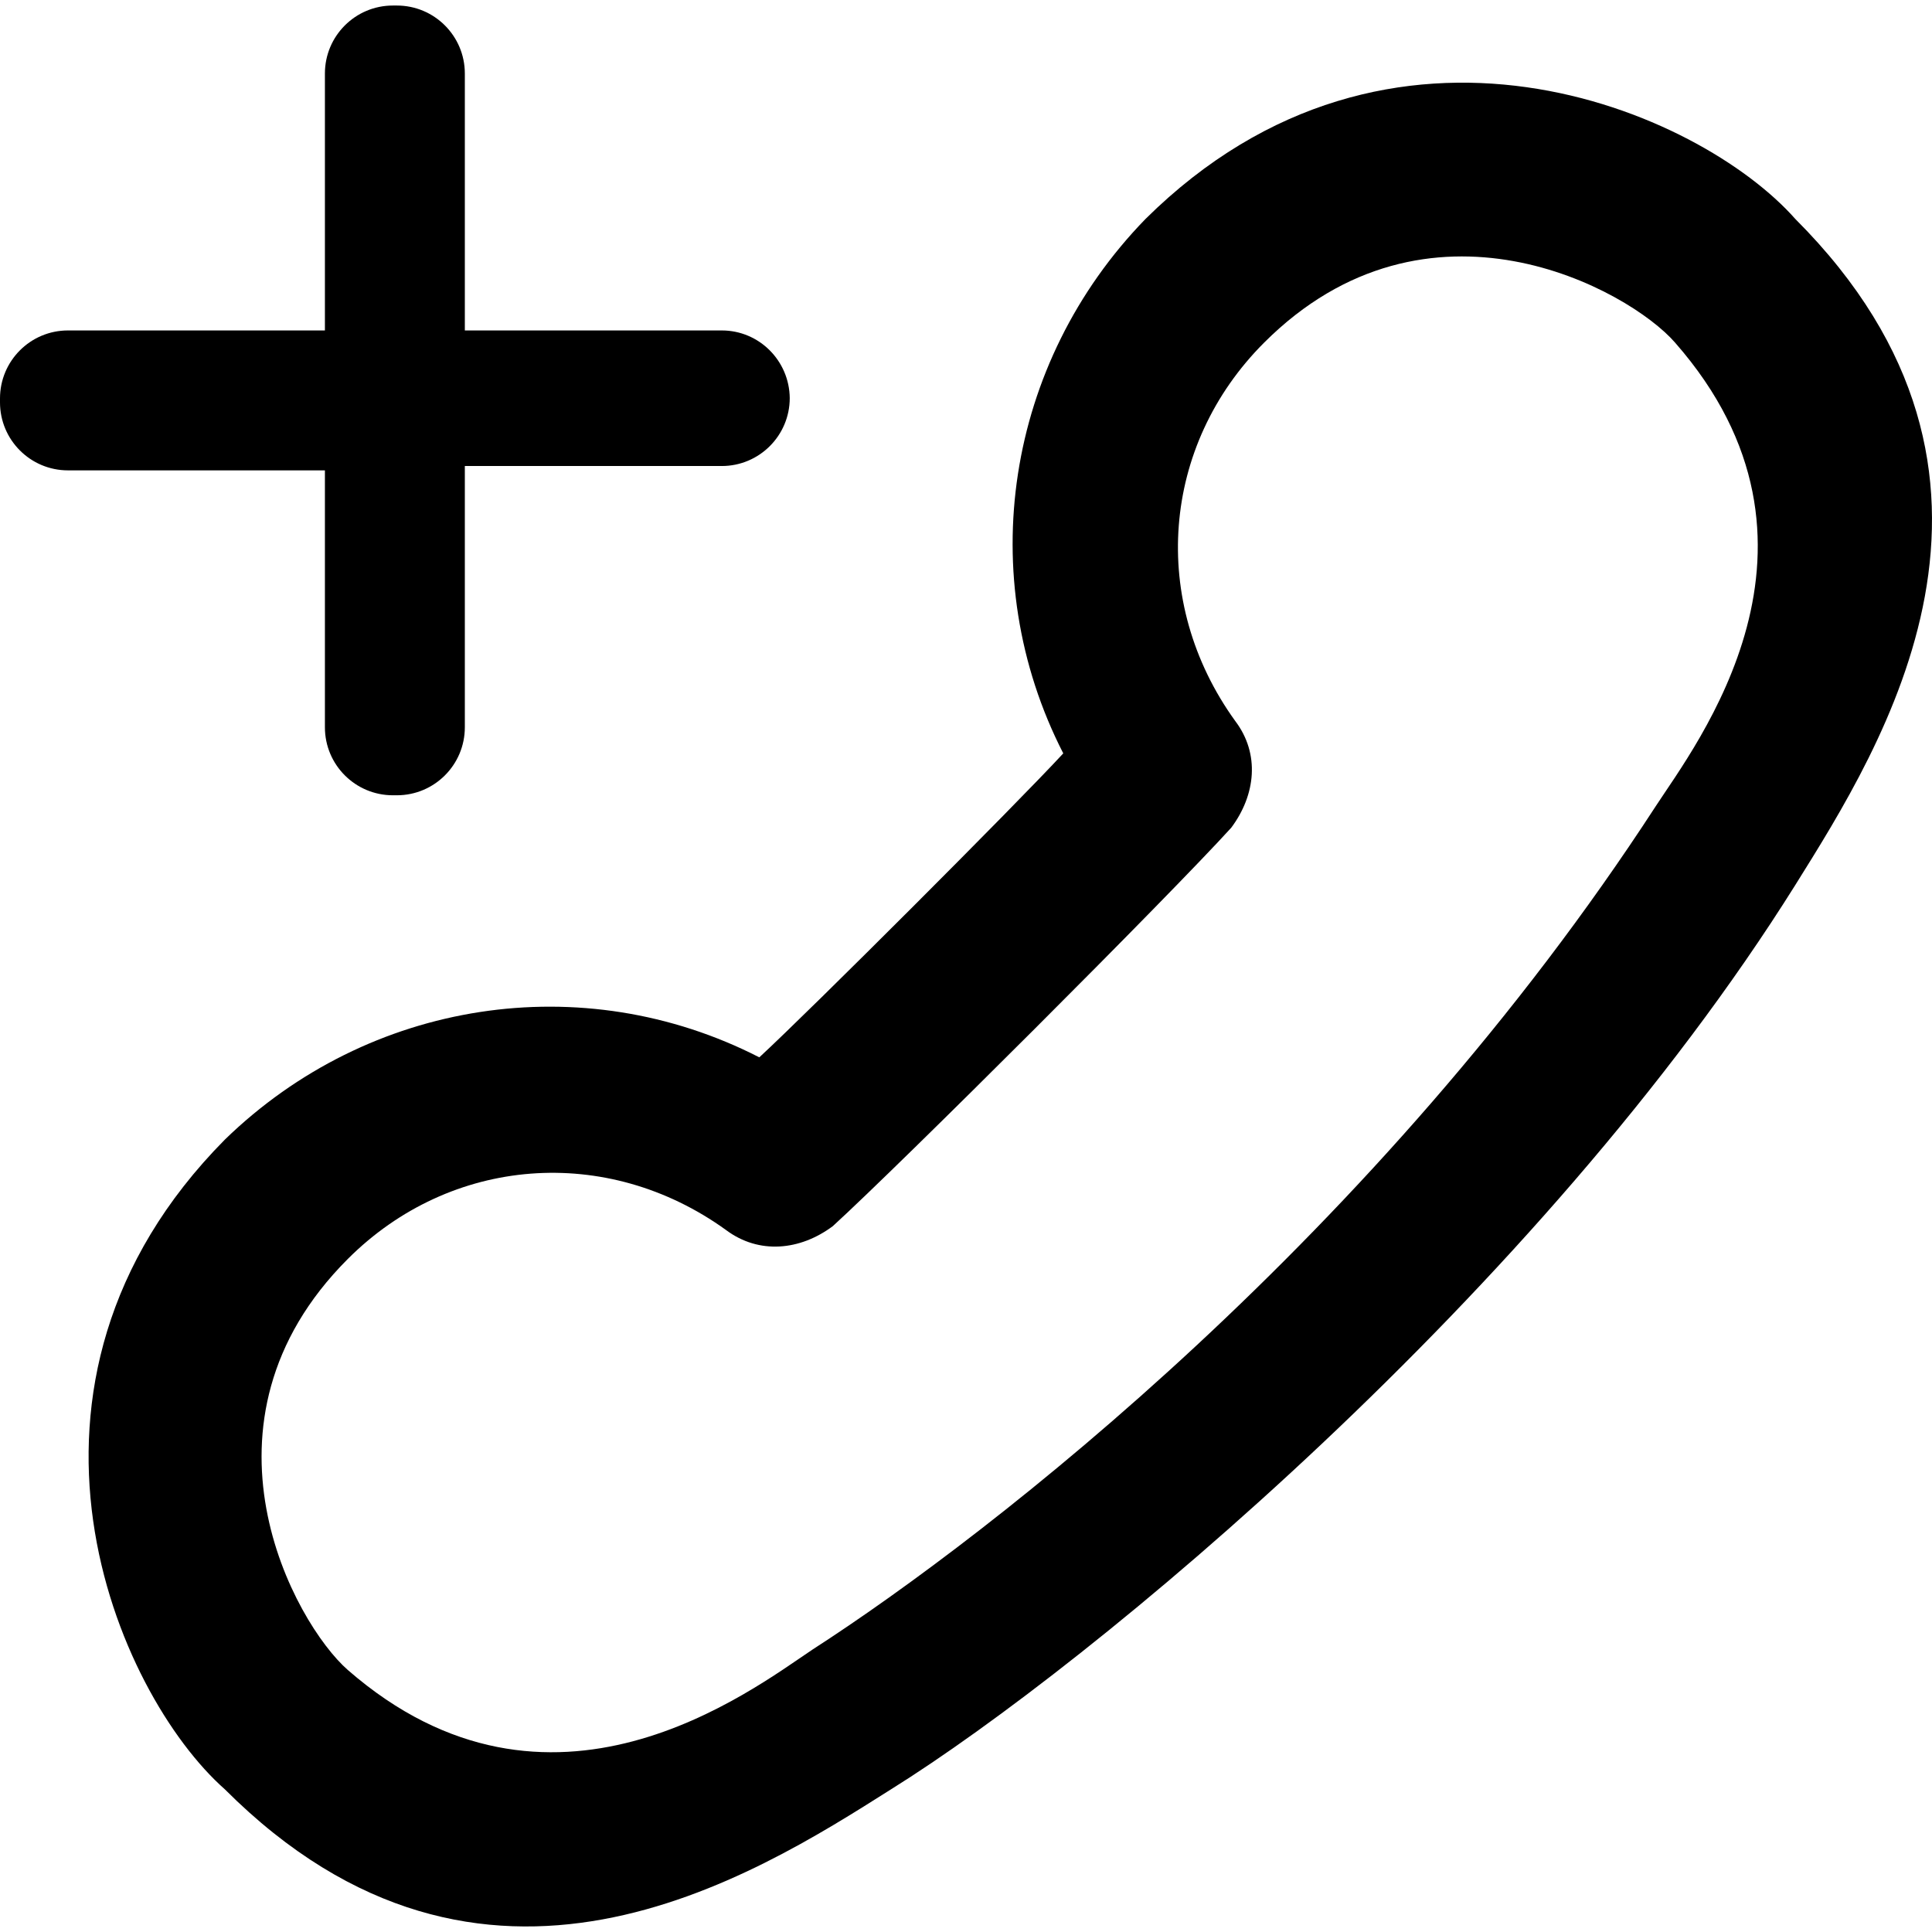
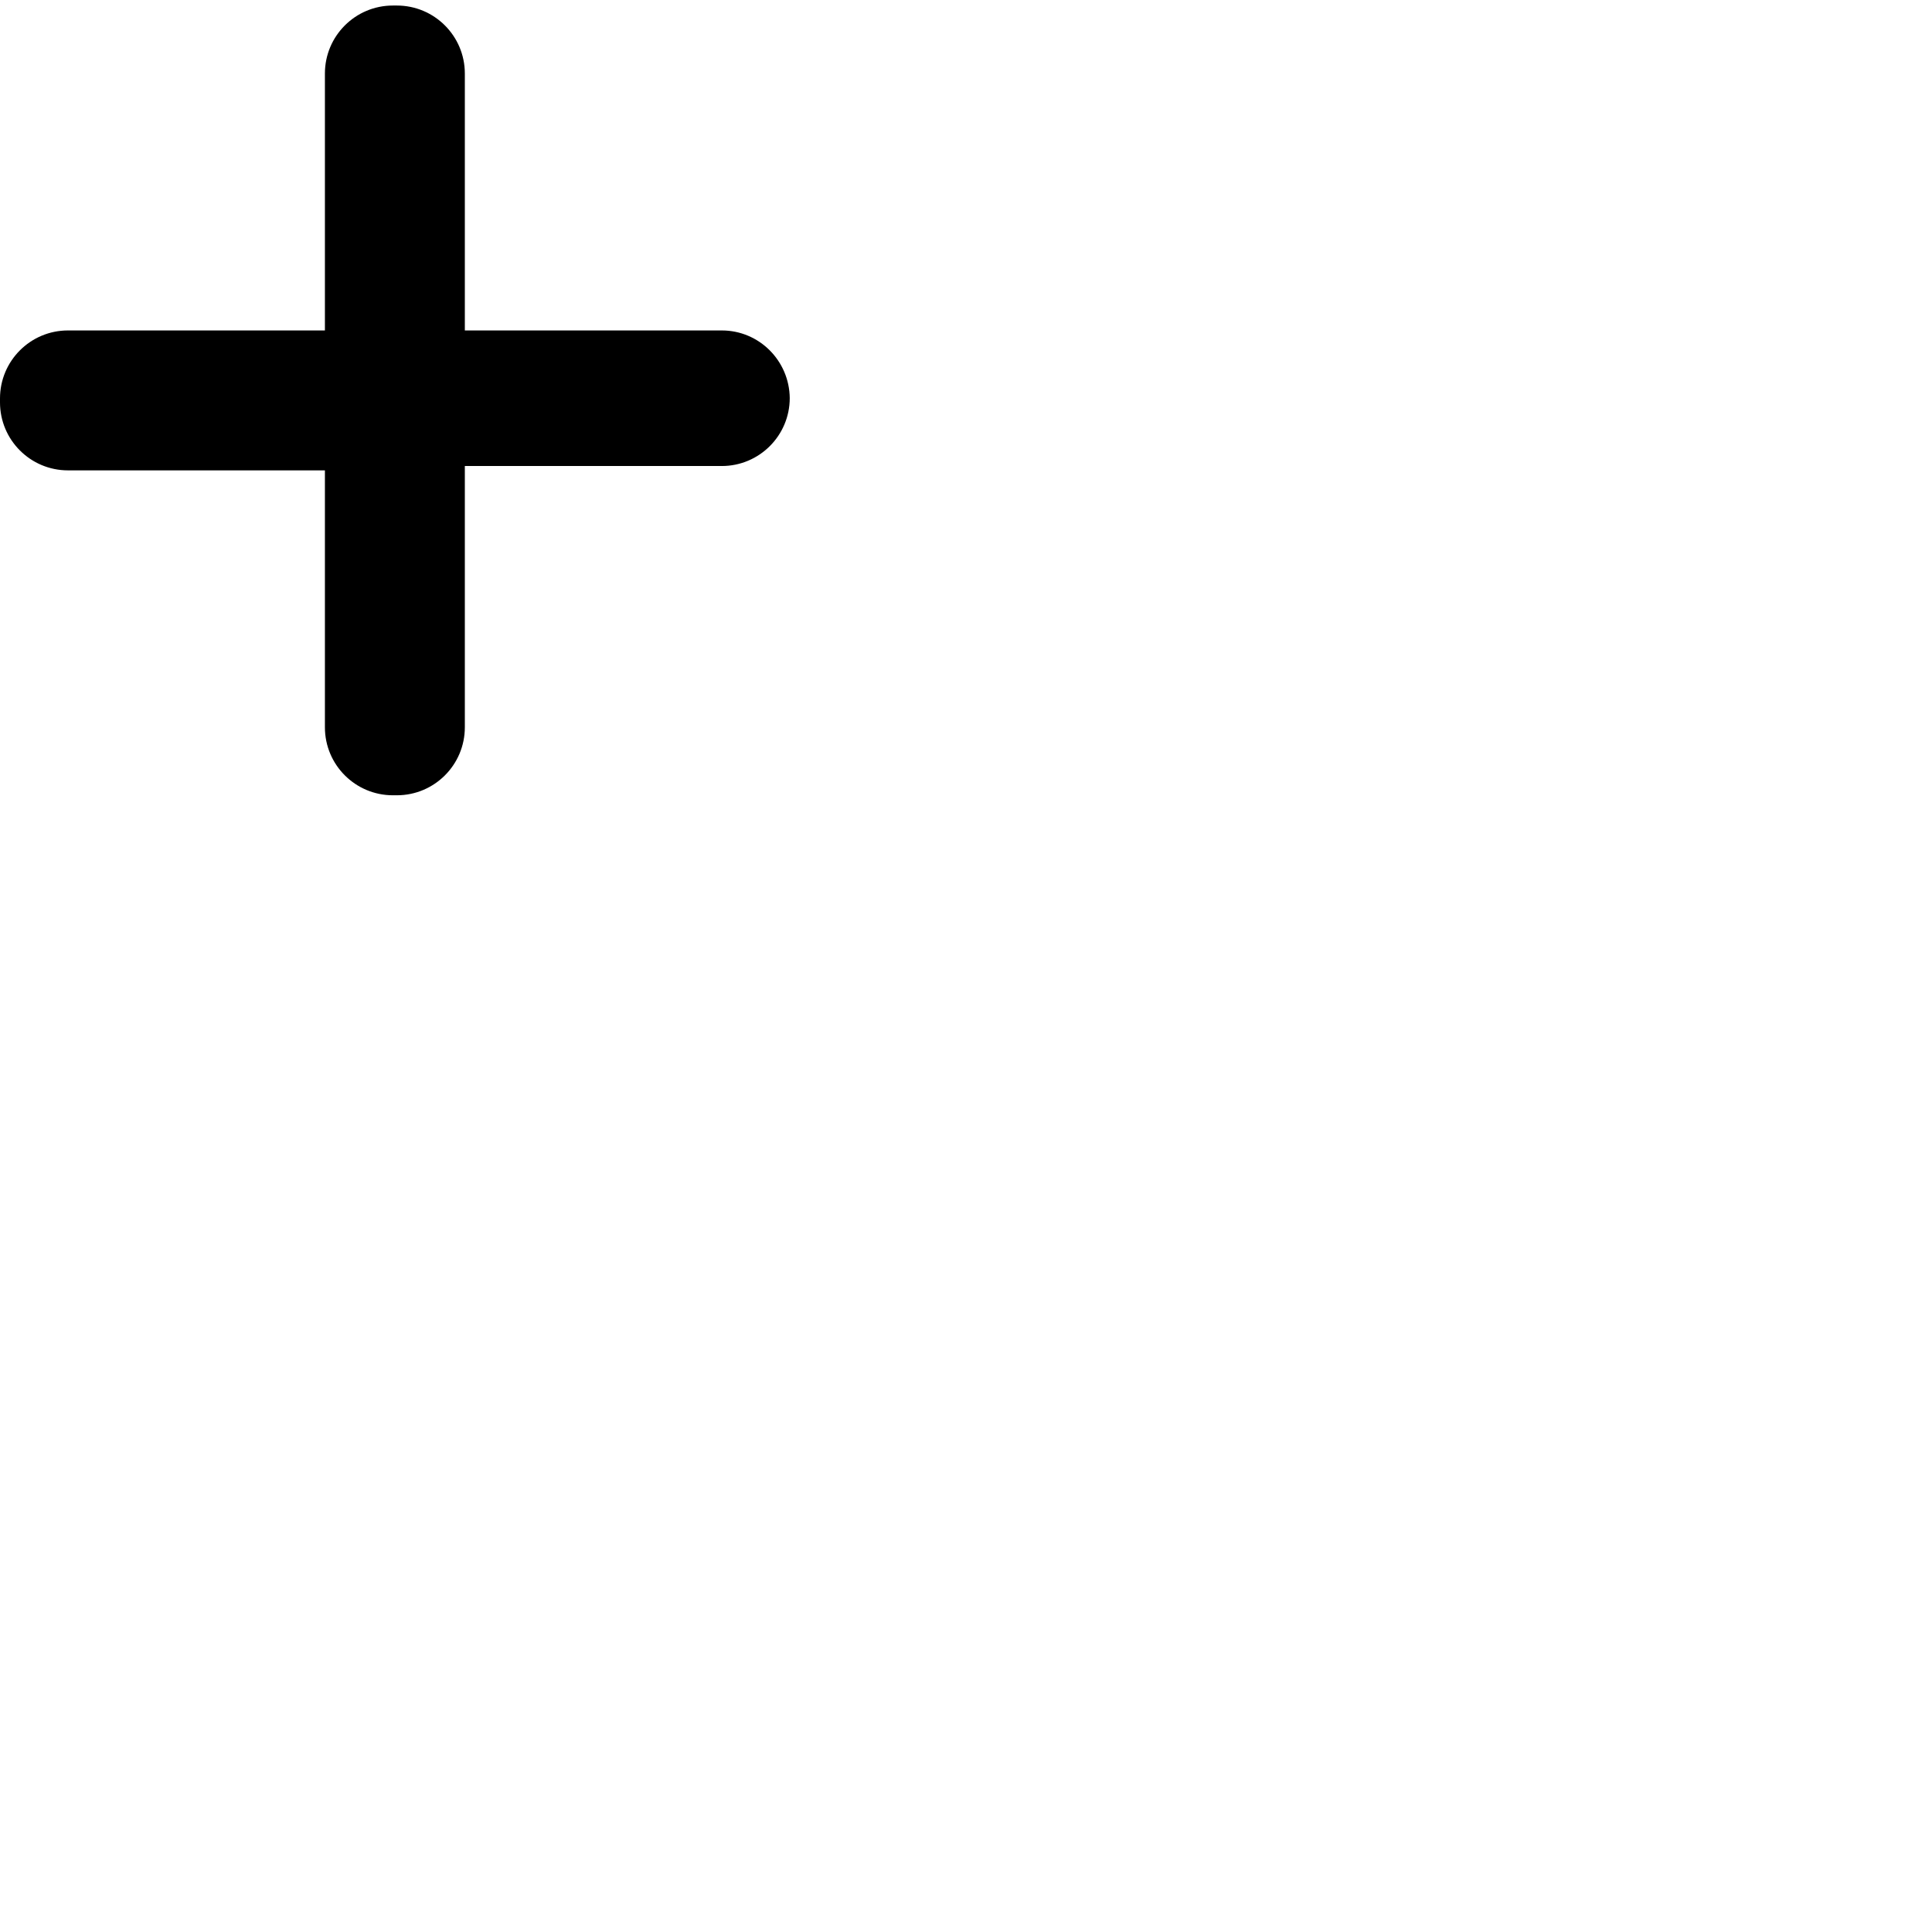
<svg xmlns="http://www.w3.org/2000/svg" fill="#000000" height="800px" width="800px" version="1.1" id="Layer_1" viewBox="0 0 488.782 488.782" xml:space="preserve">
  <g>
    <g>
      <path d="M182.6,83.6h-65v-65c0-9.5-7.7-17.2-17.2-17.2h-1c-9.5,0-17.2,7.7-17.2,17.2v65h-65C7.7,83.6,0,91.3,0,100.8v1     c0,9.5,7.7,17.2,17.2,17.2h65v65c0,9.5,7.7,17.2,17.2,17.2h1c9.5,0,17.2-7.7,17.2-17.2v-66.1h65c9.5,0,17.2-7.7,17.2-17.2l0,0     C199.7,91.3,192.1,83.6,182.6,83.6z" />
-       <path d="M454.2,55.4C430,28,351.9-6.1,289.8,55.4c-35.4,36.4-43.7,90.5-20.8,135.2c-12.1,13.1-63.8,64.8-76.9,76.9     c-44.7-22.9-98.8-14.6-135.2,20.8c-61.5,62.1-27.4,140.2,0,164.4c65.4,65.4,133.3,22.3,168.5,0c50.7-31.6,164.3-125.8,228.8-228.8     C476.3,188.5,519.5,120.7,454.2,55.4z M418.8,204.1c-70.1,107.9-167.9,184-213.2,213.2c-15.6,10.4-66.4,49.8-117.6,5.2     c-13.5-11.8-41.5-62.5,0-104c26-26,65.5-29.1,95.7-7.3c8.3,6.2,18.7,5.2,27-1c17.2-15.7,85.2-83.6,100.8-100.8     c6.2-8.3,7.3-18.7,1-27c-21.8-30.2-18.7-69.7,7.3-95.7c41.5-41.5,92.3-13.5,104,0C468.6,137.8,429,188.4,418.8,204.1z" />
    </g>
  </g>
</svg>